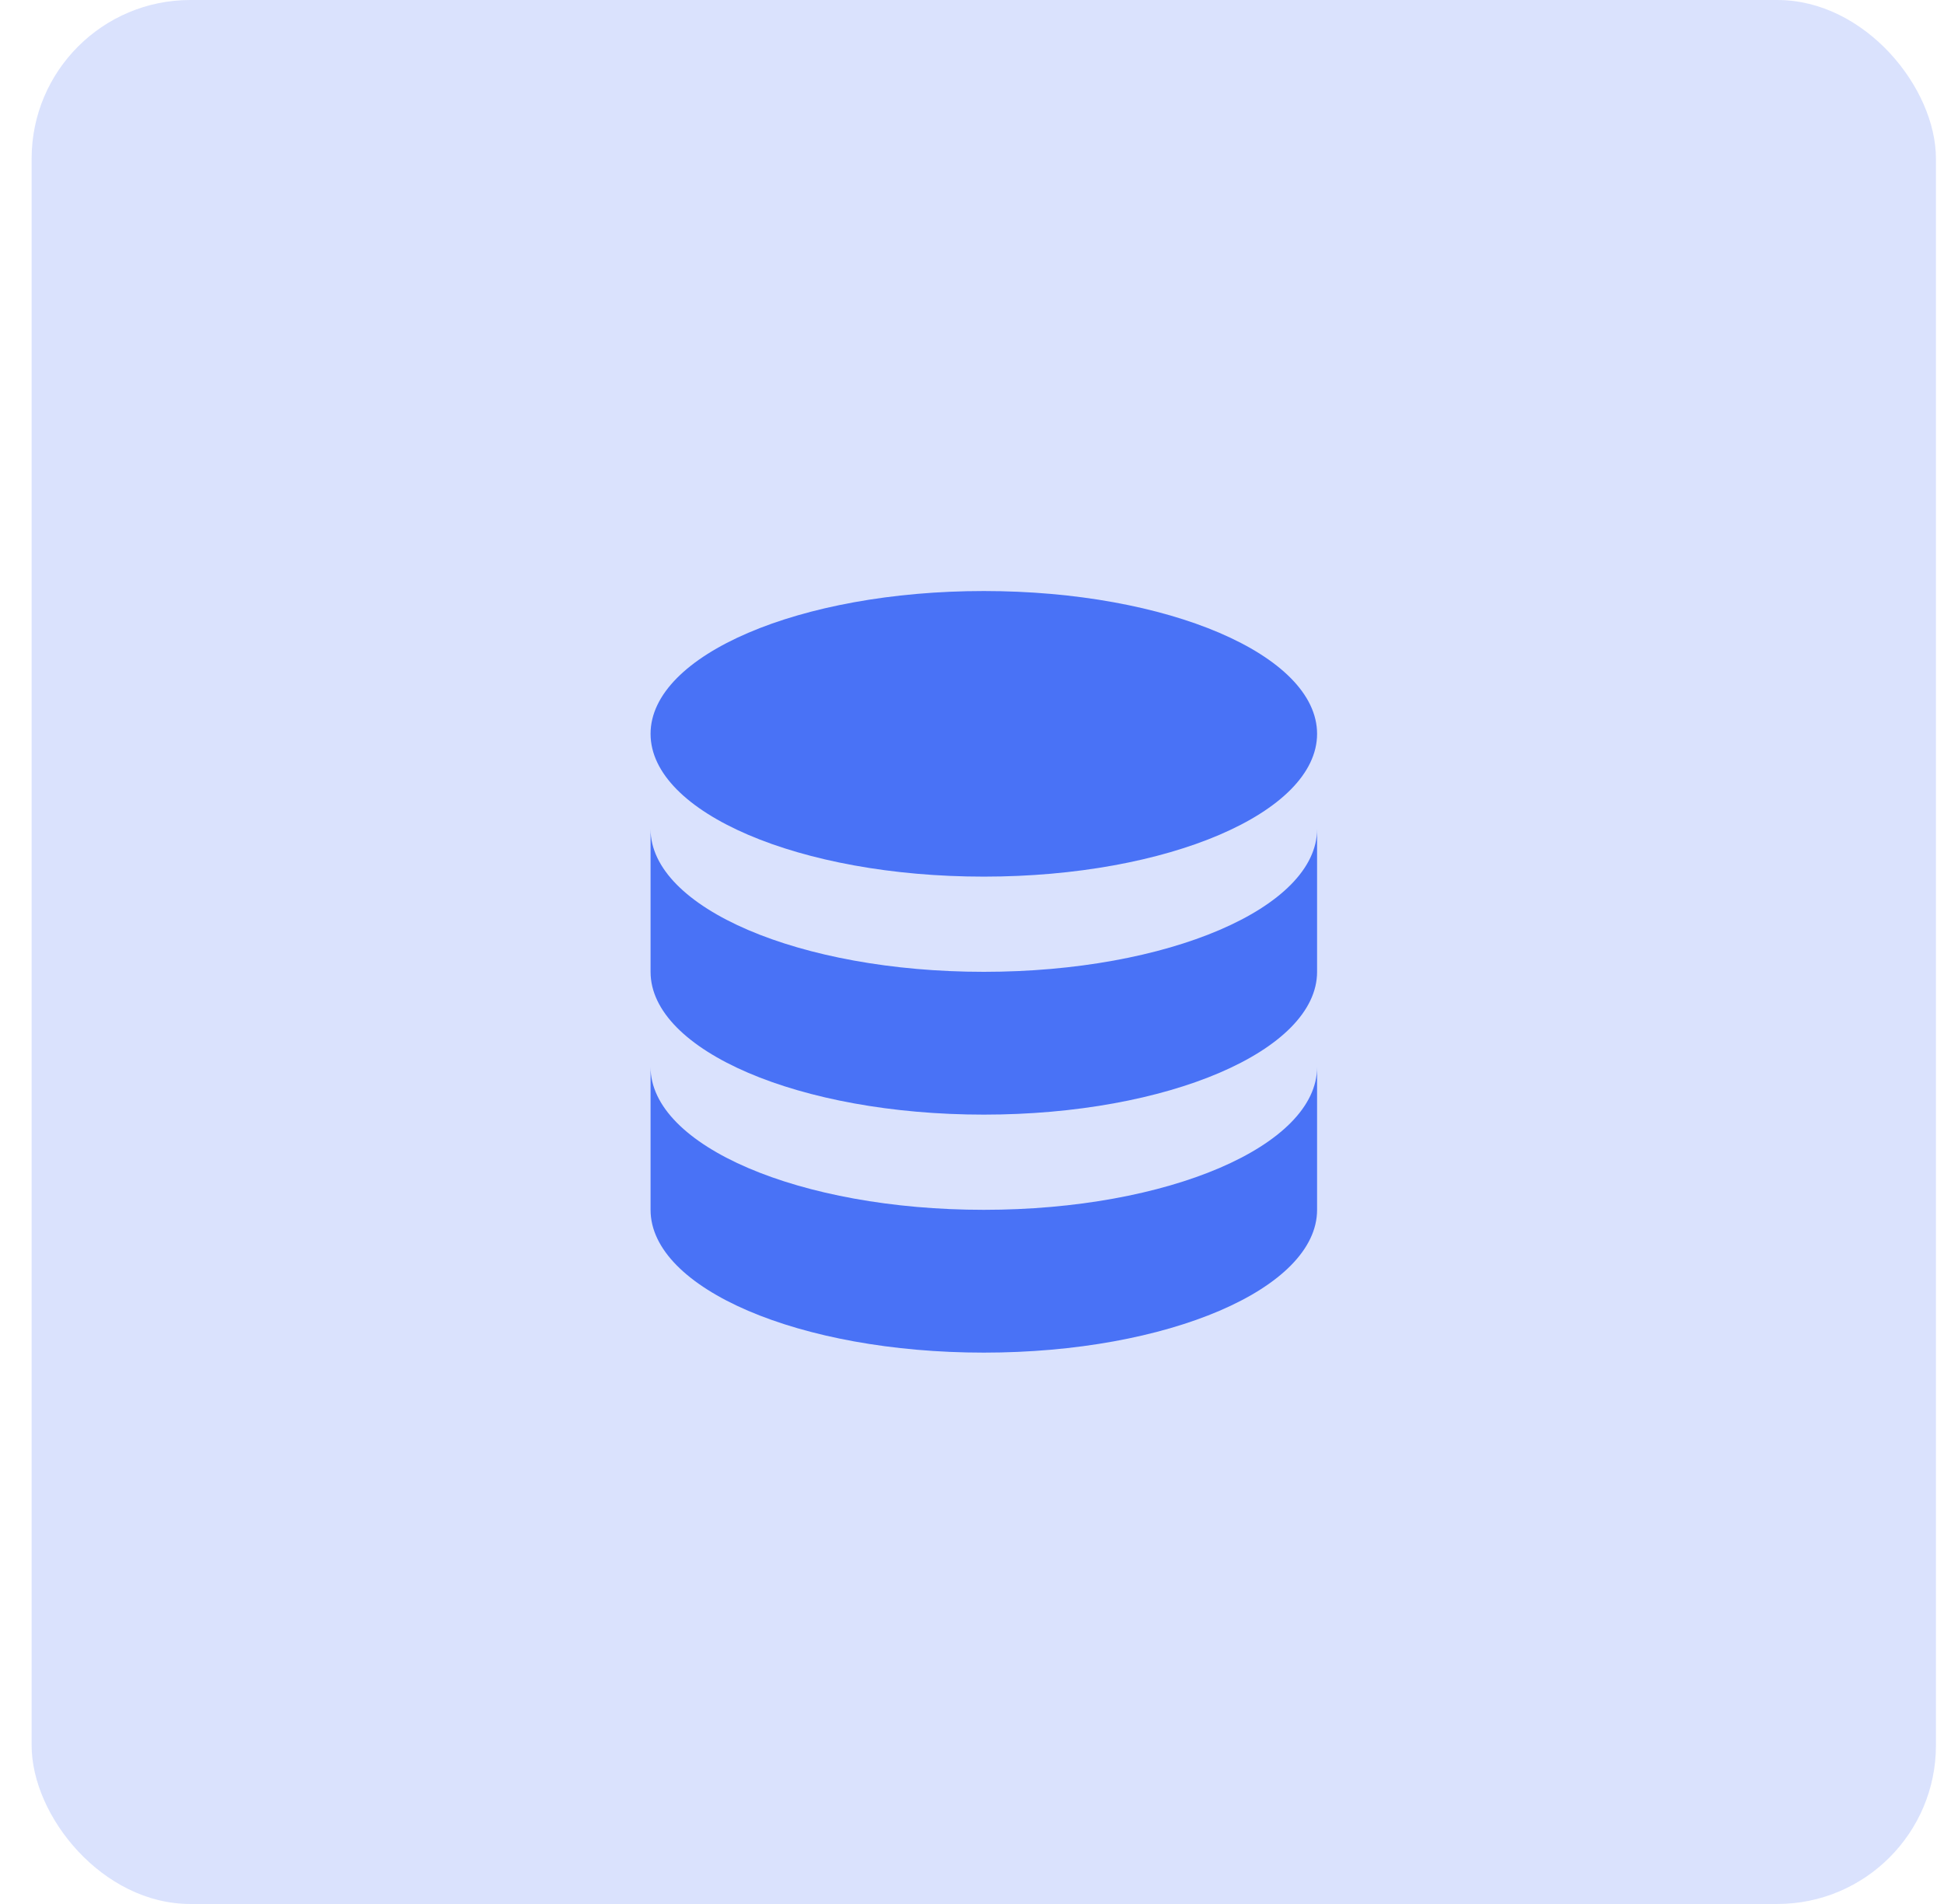
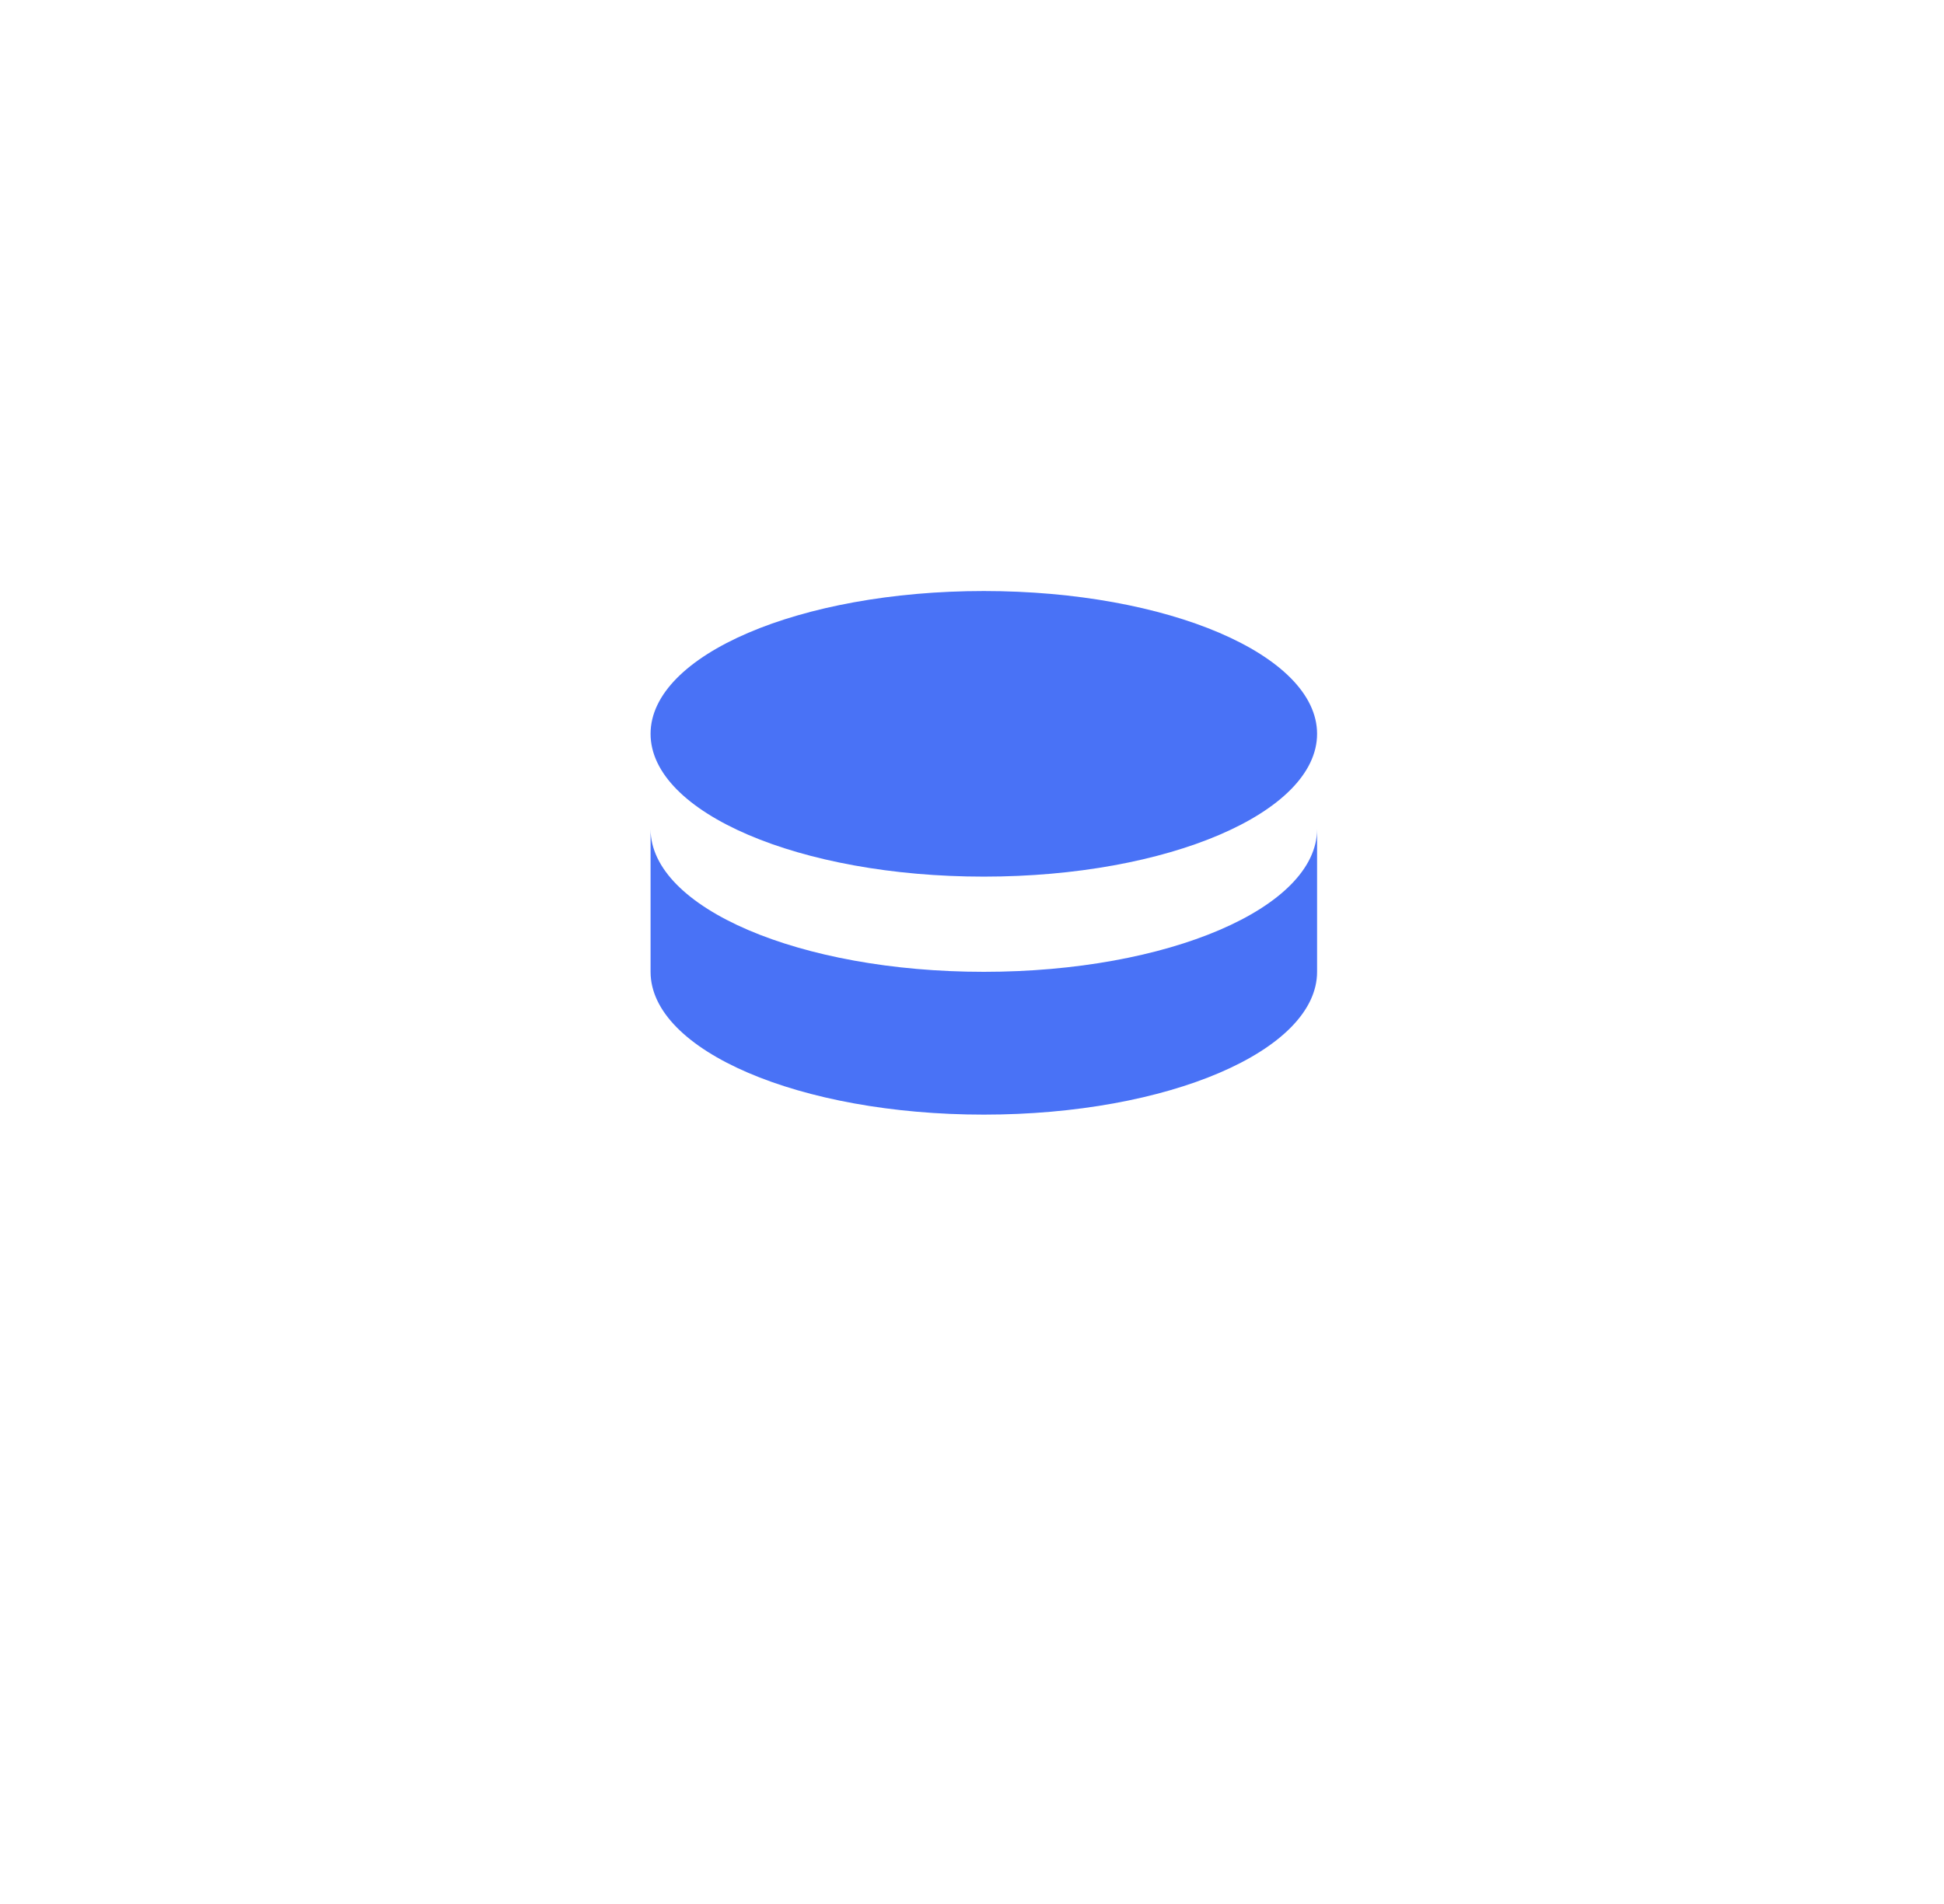
<svg xmlns="http://www.w3.org/2000/svg" width="49" height="48" viewBox="0 0 49 48" fill="none">
-   <rect opacity="0.2" x="0.797" width="48" height="48" rx="4" fill="#4972F6" />
-   <path d="M16.398 26.9V30.5C16.398 32.488 20.159 34.1 24.798 34.1C29.438 34.1 33.198 32.488 33.198 30.5V26.9C33.198 28.888 29.438 30.5 24.798 30.5C20.159 30.5 16.398 28.888 16.398 26.9Z" fill="#4972F6" />
  <path d="M16.398 20.9V24.5C16.398 26.488 20.159 28.1 24.798 28.1C29.438 28.1 33.198 26.488 33.198 24.5V20.9C33.198 22.888 29.438 24.5 24.798 24.5C20.159 24.5 16.398 22.888 16.398 20.9Z" fill="#4972F6" />
  <path d="M33.198 18.5C33.198 20.488 29.438 22.1 24.798 22.1C20.159 22.1 16.398 20.488 16.398 18.5C16.398 16.512 20.159 14.9 24.798 14.9C29.438 14.9 33.198 16.512 33.198 18.5Z" fill="#4972F6" />
</svg>